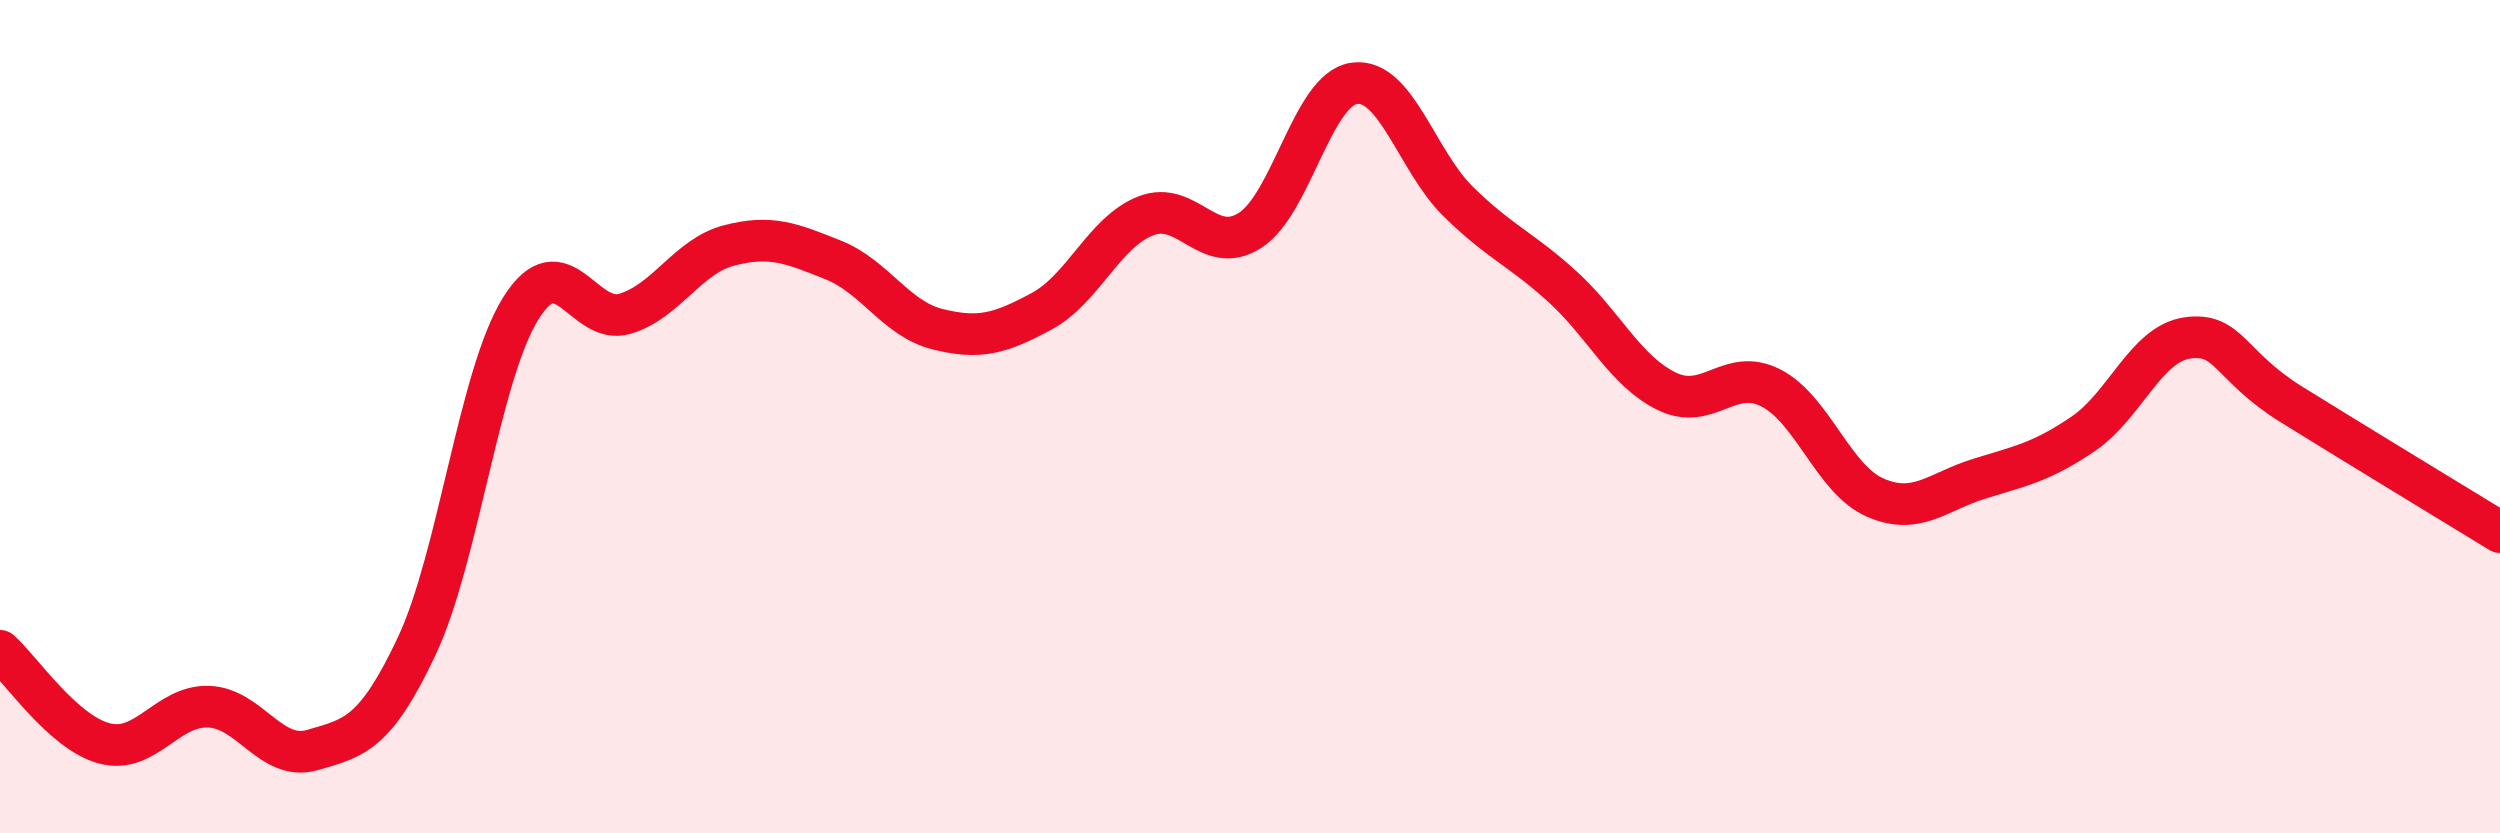
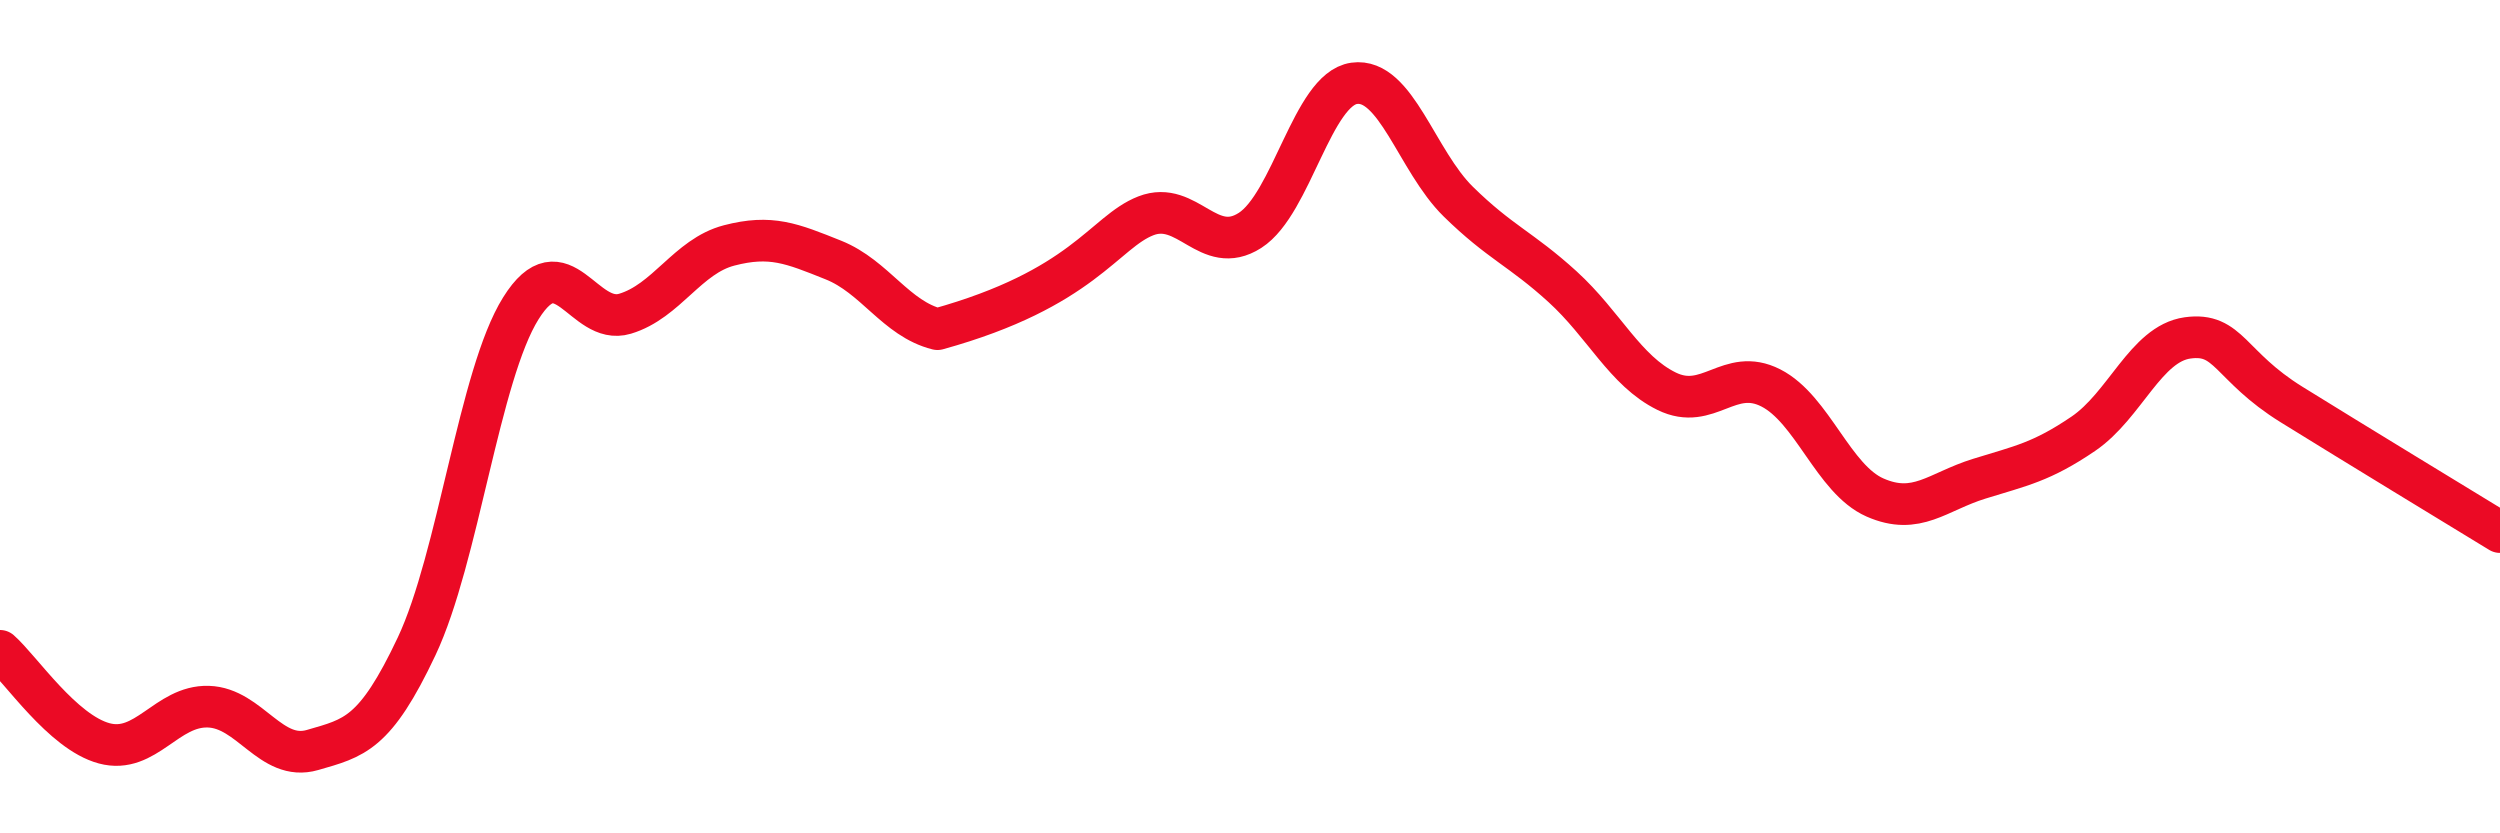
<svg xmlns="http://www.w3.org/2000/svg" width="60" height="20" viewBox="0 0 60 20">
-   <path d="M 0,15.62 C 0.5,16.06 1.5,17.57 2.5,17.84 C 3.5,18.11 4,16.93 5,16.96 C 6,16.99 6.5,18.29 7.5,18 C 8.5,17.71 9,17.63 10,15.51 C 11,13.39 11.5,9 12.5,7.4 C 13.5,5.8 14,7.83 15,7.53 C 16,7.23 16.5,6.15 17.5,5.89 C 18.5,5.63 19,5.84 20,6.24 C 21,6.64 21.5,7.65 22.5,7.9 C 23.5,8.15 24,8.01 25,7.47 C 26,6.93 26.5,5.57 27.5,5.18 C 28.5,4.79 29,6.17 30,5.53 C 31,4.89 31.5,2.14 32.5,2 C 33.5,1.86 34,3.86 35,4.84 C 36,5.82 36.5,5.97 37.5,6.88 C 38.5,7.79 39,8.9 40,9.39 C 41,9.88 41.5,8.8 42.5,9.31 C 43.5,9.82 44,11.5 45,11.94 C 46,12.38 46.5,11.8 47.5,11.49 C 48.5,11.18 49,11.09 50,10.41 C 51,9.73 51.5,8.25 52.5,8.11 C 53.5,7.97 53.5,8.78 55,9.71 C 56.5,10.64 59,12.16 60,12.77L60 20L0 20Z" fill="#EB0A25" opacity="0.1" stroke-linecap="round" stroke-linejoin="round" />
-   <path d="M 0,15.62 C 0.5,16.06 1.5,17.57 2.5,17.84 C 3.5,18.11 4,16.93 5,16.96 C 6,16.99 6.5,18.29 7.5,18 C 8.5,17.71 9,17.63 10,15.51 C 11,13.39 11.5,9 12.5,7.4 C 13.5,5.8 14,7.83 15,7.53 C 16,7.23 16.5,6.15 17.5,5.89 C 18.5,5.63 19,5.84 20,6.24 C 21,6.64 21.5,7.65 22.5,7.9 C 23.5,8.15 24,8.01 25,7.47 C 26,6.93 26.5,5.57 27.5,5.18 C 28.5,4.79 29,6.17 30,5.53 C 31,4.89 31.5,2.14 32.5,2 C 33.5,1.86 34,3.86 35,4.84 C 36,5.82 36.5,5.97 37.5,6.88 C 38.5,7.79 39,8.9 40,9.39 C 41,9.88 41.5,8.8 42.5,9.31 C 43.5,9.82 44,11.5 45,11.94 C 46,12.38 46.5,11.8 47.5,11.49 C 48.5,11.18 49,11.09 50,10.41 C 51,9.73 51.5,8.25 52.5,8.11 C 53.5,7.97 53.5,8.78 55,9.71 C 56.5,10.64 59,12.16 60,12.77" stroke="#EB0A25" stroke-width="1" fill="none" stroke-linecap="round" stroke-linejoin="round" />
+   <path d="M 0,15.62 C 0.5,16.06 1.5,17.57 2.5,17.84 C 3.5,18.11 4,16.93 5,16.96 C 6,16.99 6.5,18.29 7.5,18 C 8.5,17.71 9,17.63 10,15.51 C 11,13.39 11.5,9 12.5,7.4 C 13.5,5.8 14,7.83 15,7.53 C 16,7.23 16.5,6.15 17.5,5.89 C 18.5,5.63 19,5.84 20,6.24 C 21,6.64 21.5,7.65 22.5,7.9 C 26,6.93 26.5,5.57 27.5,5.18 C 28.5,4.79 29,6.17 30,5.53 C 31,4.89 31.5,2.14 32.5,2 C 33.5,1.86 34,3.86 35,4.84 C 36,5.82 36.5,5.97 37.5,6.88 C 38.5,7.79 39,8.9 40,9.39 C 41,9.88 41.5,8.8 42.5,9.31 C 43.5,9.82 44,11.5 45,11.94 C 46,12.38 46.5,11.8 47.5,11.49 C 48.5,11.18 49,11.09 50,10.41 C 51,9.73 51.5,8.25 52.5,8.11 C 53.5,7.97 53.5,8.78 55,9.71 C 56.5,10.64 59,12.16 60,12.77" stroke="#EB0A25" stroke-width="1" fill="none" stroke-linecap="round" stroke-linejoin="round" />
</svg>